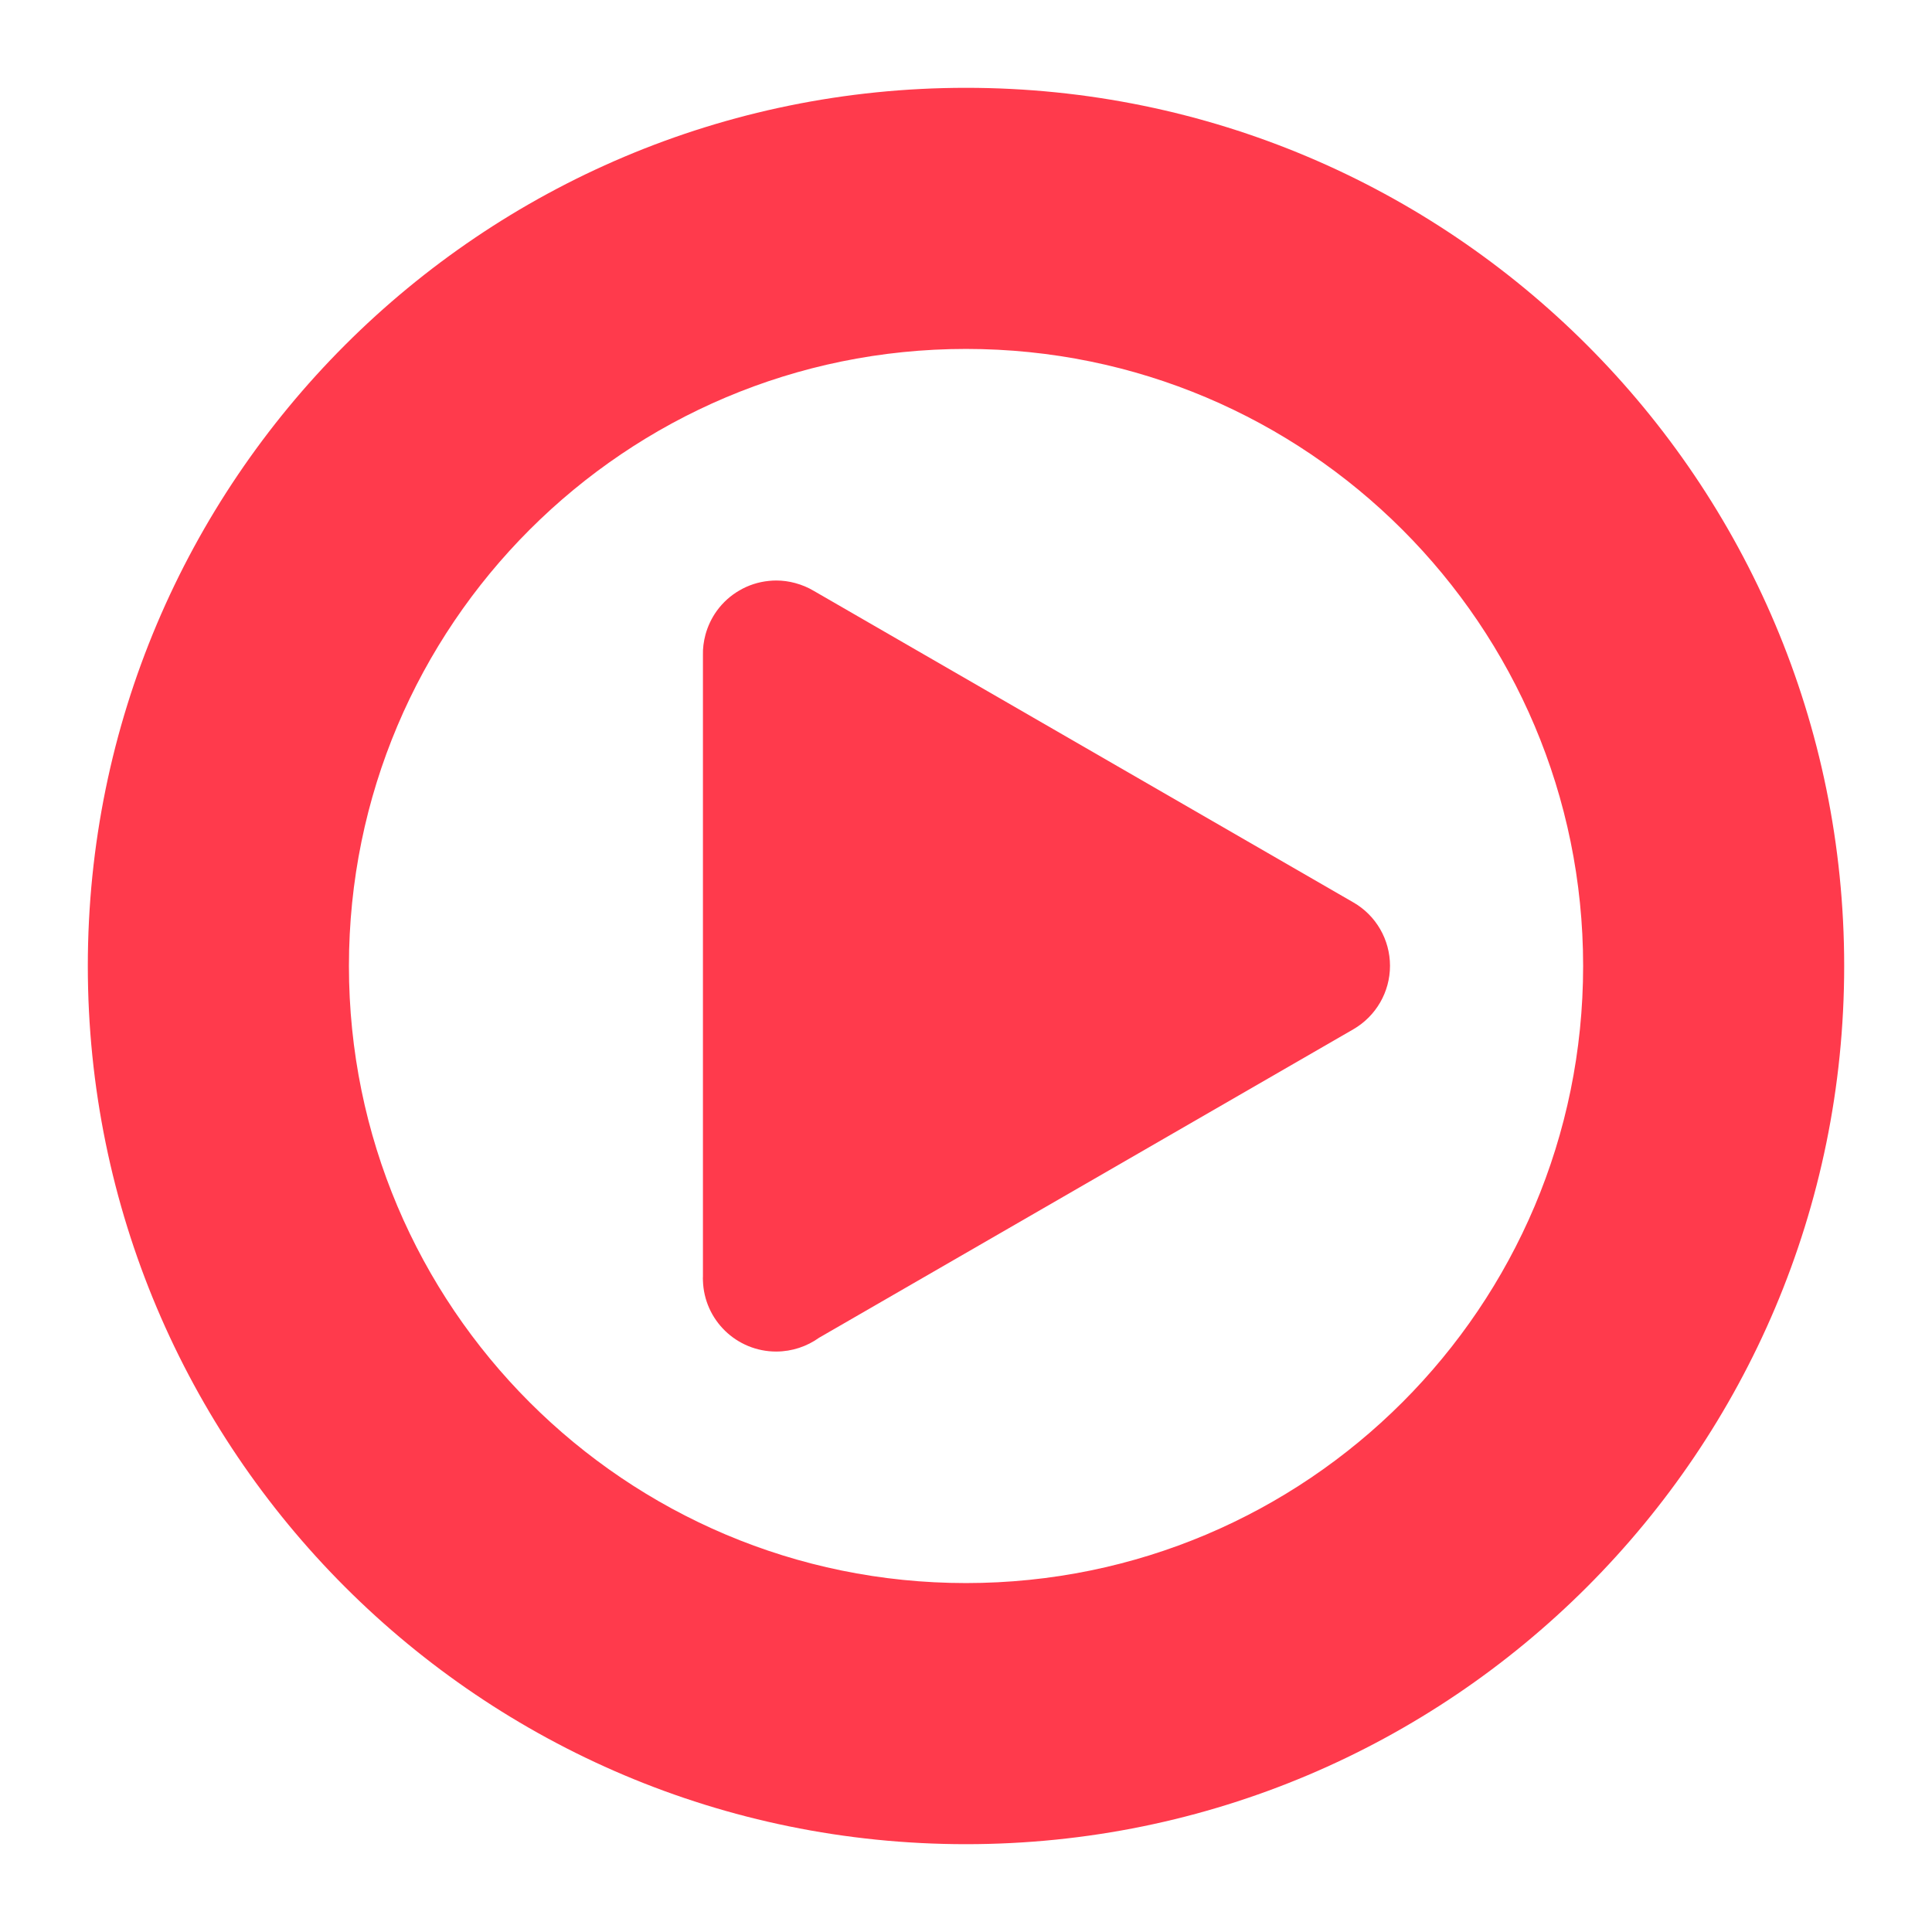
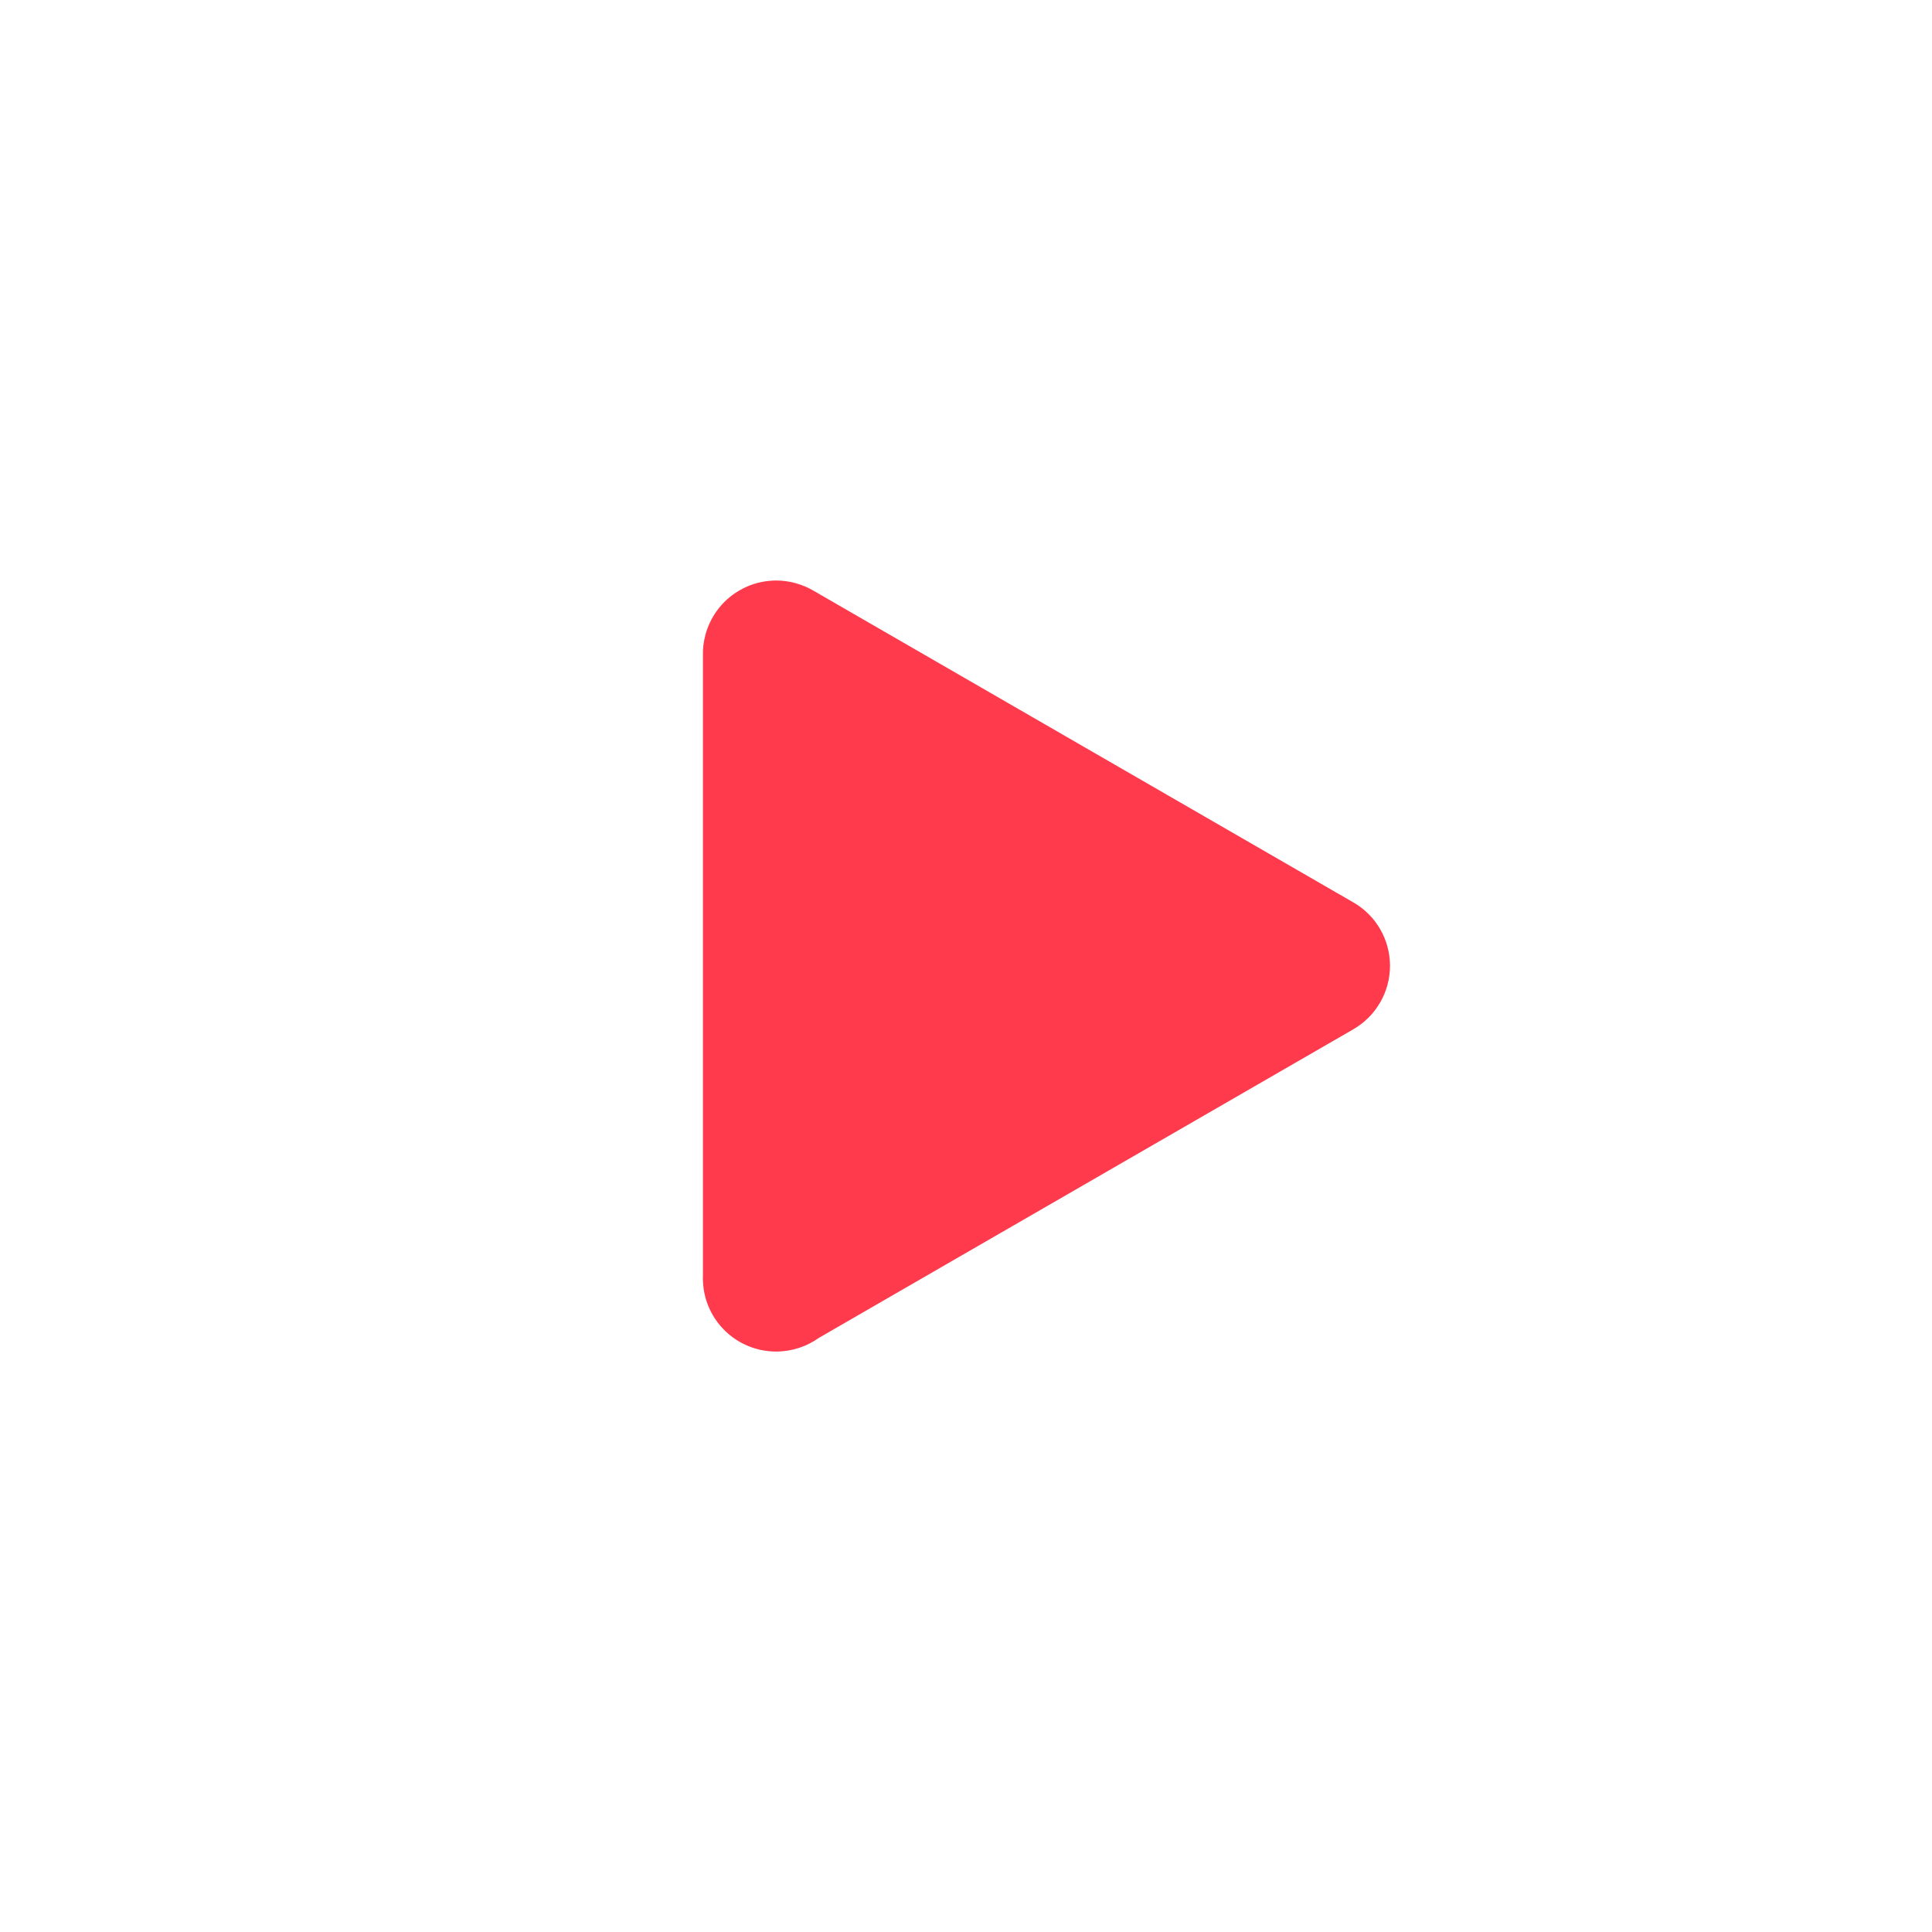
<svg xmlns="http://www.w3.org/2000/svg" version="1.1" width="1000" height="1000" viewBox="0 0 1000 1000" xml:space="preserve">
  <rect x="0" y="0" width="100%" height="100%" fill="none" />
  <g transform="matrix(0 33.67 -33.67 0 500 500)" id="406416">
    <g style="" vector-effect="non-scaling-stroke">
      <g transform="matrix(1 0 0 1 0 0)">
-         <path style="stroke: none; stroke-width: 1; stroke-dasharray: none; stroke-linecap: butt; stroke-dashoffset: 0; stroke-linejoin: miter; stroke-miterlimit: 4; is-custom-font: none; font-file-url: none; fill: rgb(255,58,76); fill-rule: nonzero; opacity: 1;" transform=" translate(-13.5, -13.5)" d="M 13.5 0 C 6.044 0 0 6.044 0 13.5 C 0 20.956 6.044 27 13.5 27 C 20.956 27 27 20.956 27 13.5 C 27 6.044 20.956 0 13.5 0 Z M 13.5 22.986 C 8.261 22.986 4.014 18.739 4.014 13.5 C 4.014 8.261 8.261 4.013 13.5 4.013 C 18.739 4.013 22.986 8.261 22.986 13.5 C 22.986 18.739 18.739 22.986 13.5 22.986 Z" stroke-linecap="round" />
-       </g>
+         </g>
      <g transform="matrix(1 0 0 1 0.001 -1.236)">
        <path style="stroke: none; stroke-width: 1; stroke-dasharray: none; stroke-linecap: butt; stroke-dashoffset: 0; stroke-linejoin: miter; stroke-miterlimit: 4; is-custom-font: none; font-file-url: none; fill: rgb(255,58,76); fill-rule: nonzero; opacity: 1;" transform=" translate(-13.501, -12.264)" d="M 19.215 15.759 L 14.473 7.546 C 14.271 7.197 13.9 6.982 13.497 6.982 C 13.094 6.982 12.722 7.197 12.522 7.546 L 7.735 15.837 C 7.681 15.927 7.641 16.023 7.613 16.126 C 7.587 16.222 7.574 16.319 7.574 16.416 C 7.574 16.455 7.576 16.492 7.58 16.53 C 7.596 16.693 7.647 16.847 7.726 16.982 C 7.803 17.116 7.91 17.237 8.042 17.332 C 8.151 17.41 8.274 17.469 8.406 17.505 C 8.51 17.533 8.619 17.547 8.72 17.544 H 18.276 C 18.282 17.545 18.289 17.545 18.296 17.545 C 18.31 17.545 18.322 17.544 18.336 17.544 C 18.942 17.526 19.427 17.029 19.427 16.417 C 19.426 16.172 19.348 15.945 19.215 15.759 Z" stroke-linecap="round" />
      </g>
    </g>
  </g>
</svg>